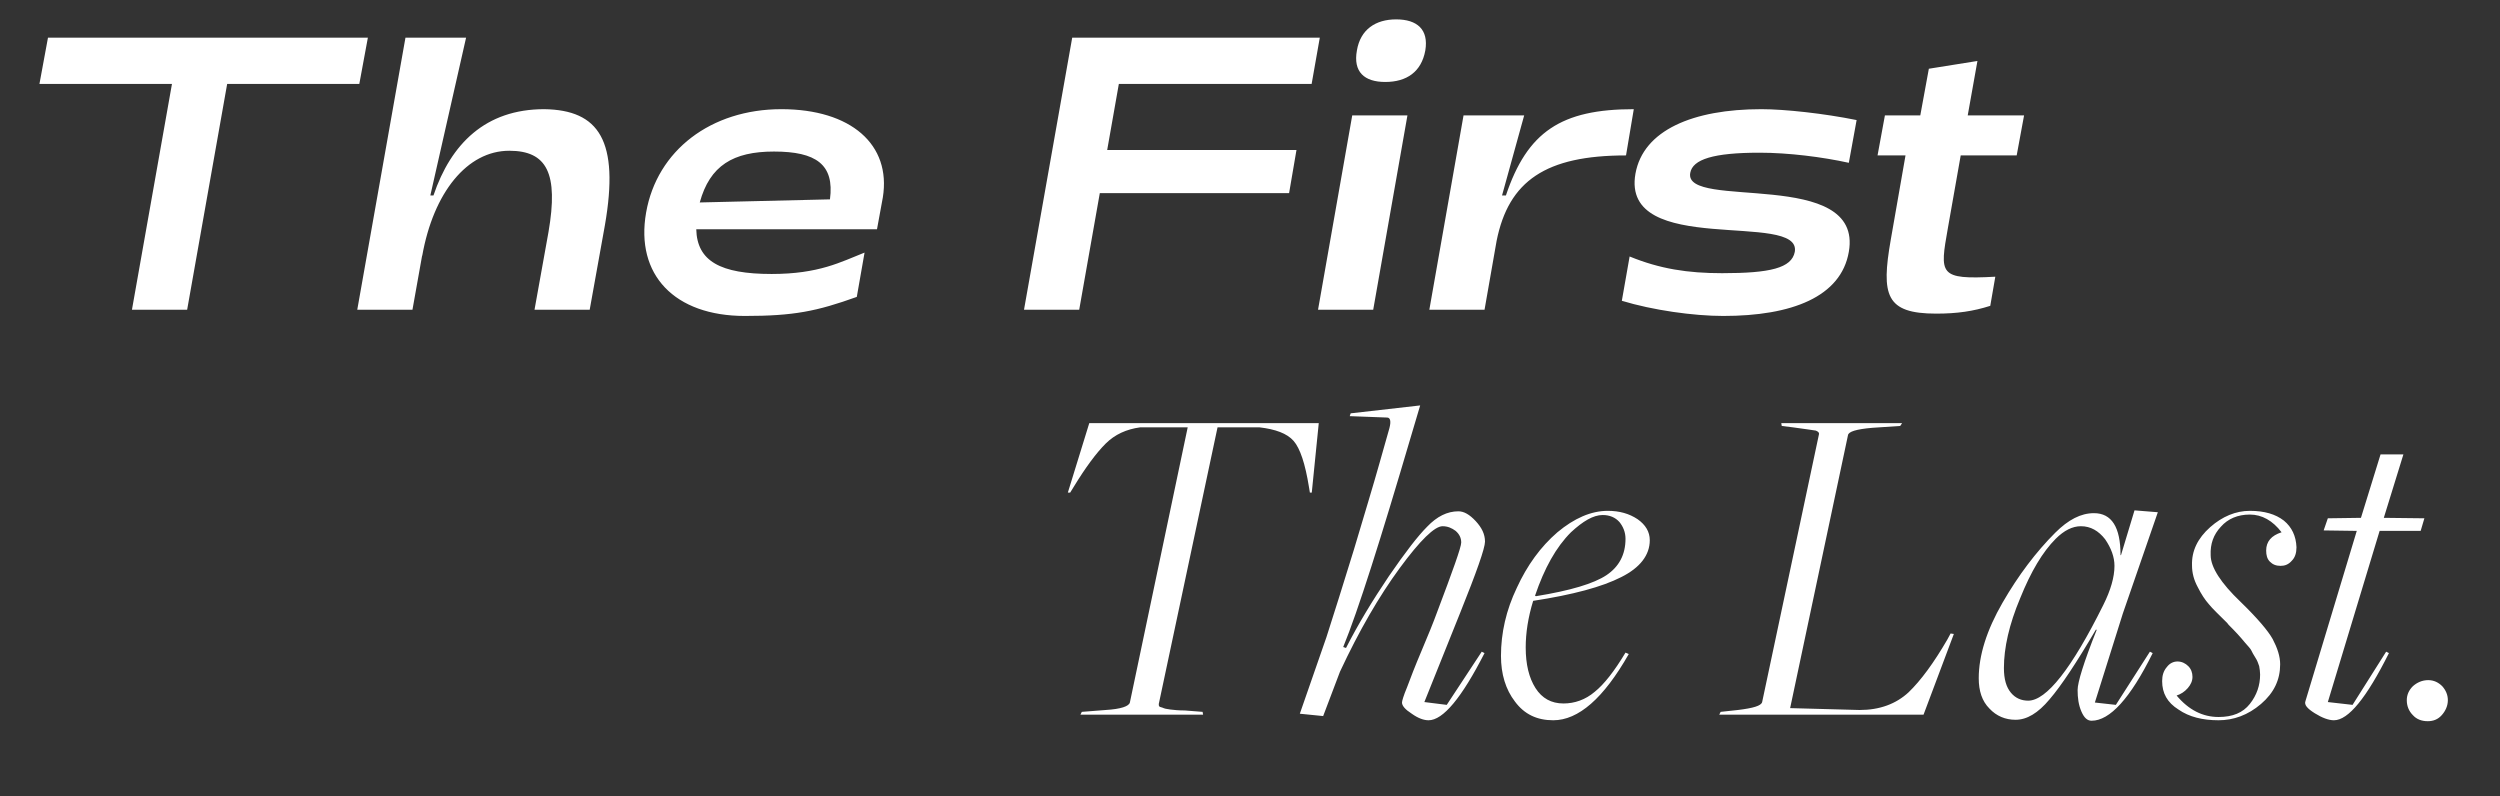
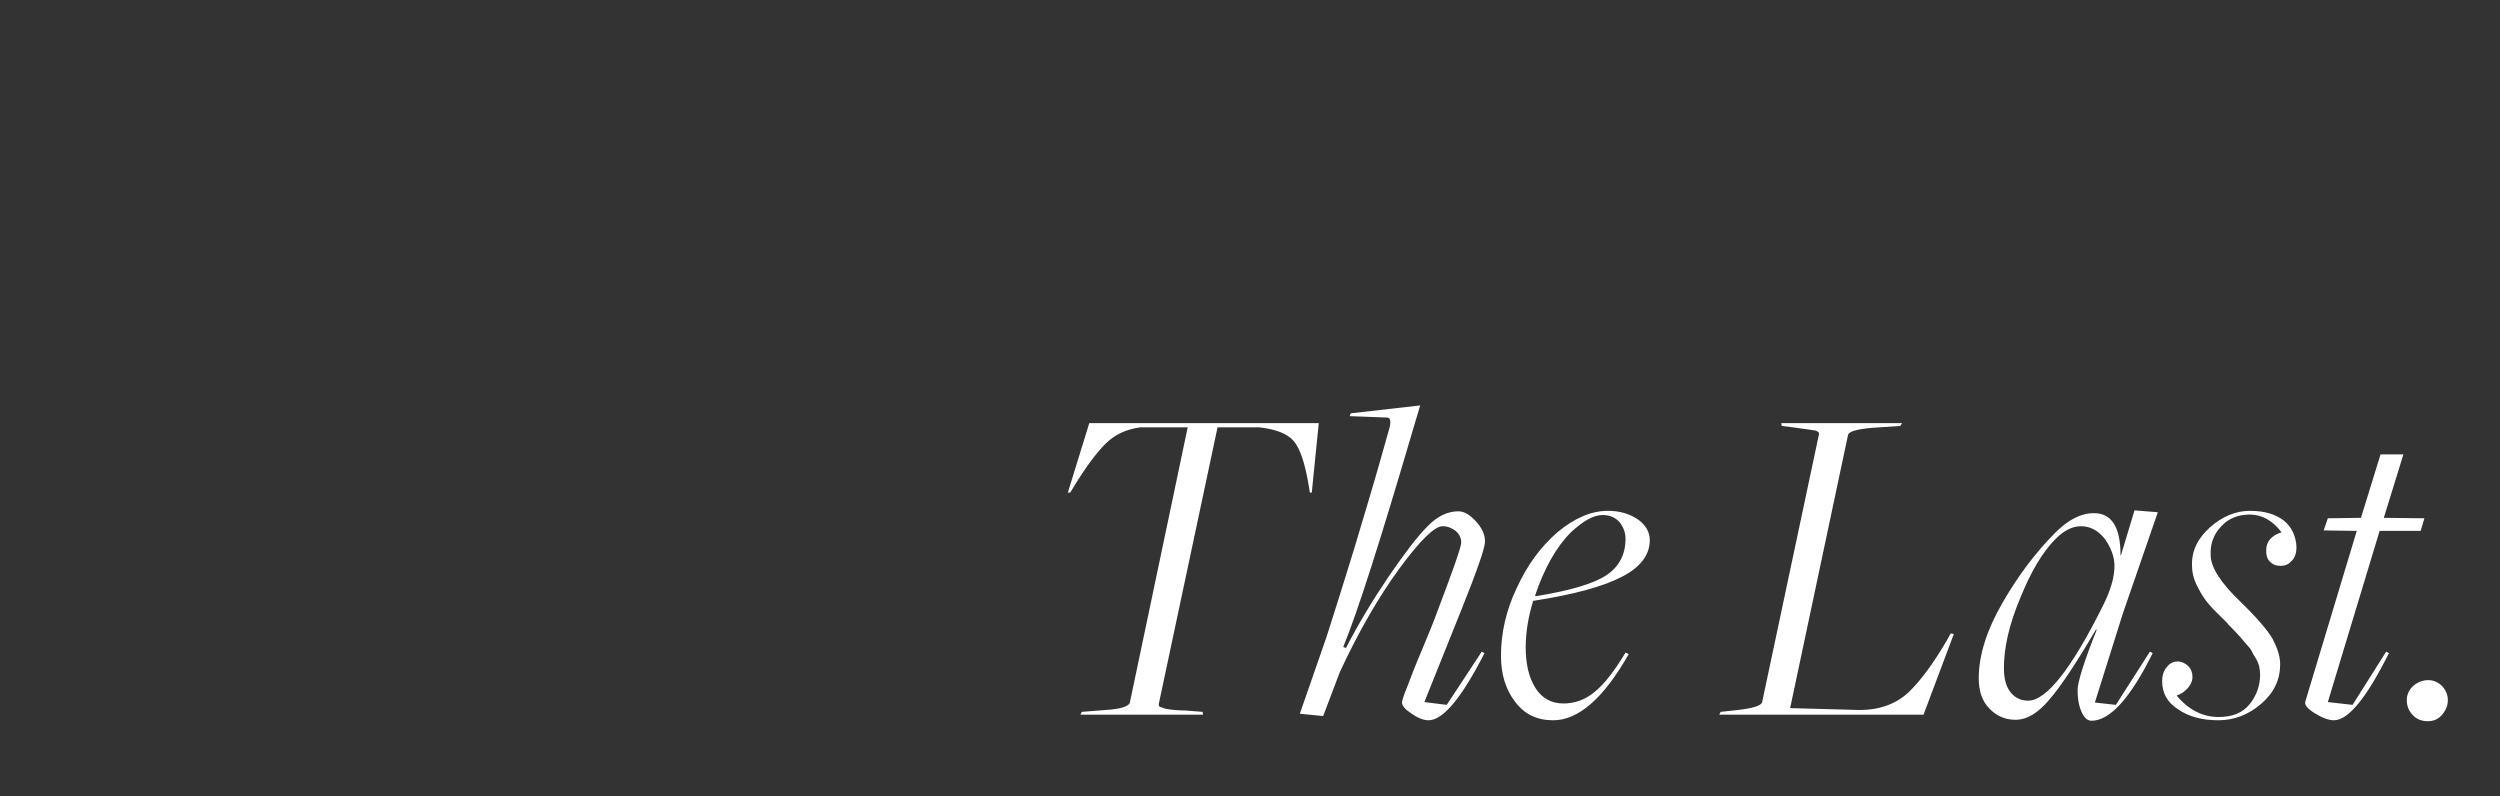
<svg xmlns="http://www.w3.org/2000/svg" width="113" height="36" viewBox="0 0 113 36" fill="none">
  <rect x="0" y="0" width="113" height="36" fill="#333333" stroke="none" />
  <path d="M48.835 32.303H54.38L54.358 32.176L53.557 32.113C53.283 32.113 53.072 32.092 52.904 32.071C52.735 32.05 52.63 32.028 52.545 31.986C52.461 31.965 52.398 31.944 52.398 31.923C52.377 31.902 52.377 31.86 52.377 31.818L55.033 19.316H56.931C57.647 19.4 58.174 19.59 58.469 19.927C58.765 20.265 58.996 20.96 59.165 22.014L59.207 22.267H59.292L59.608 19.126H49.235L48.266 22.267H48.371L48.54 21.993C49.067 21.129 49.552 20.475 49.973 20.054C50.395 19.632 50.922 19.4 51.533 19.316H53.684L51.07 31.754C51.027 31.923 50.669 32.05 49.973 32.092L48.898 32.176L48.835 32.303ZM64.571 32.556C65.225 32.556 66.068 31.544 67.101 29.52L66.975 29.456L65.393 31.86L64.381 31.733L66.005 27.686C66.743 25.851 67.122 24.776 67.122 24.481C67.122 24.144 66.975 23.849 66.701 23.553C66.426 23.258 66.173 23.111 65.92 23.111C65.415 23.111 64.951 23.343 64.508 23.806C64.086 24.228 63.517 24.966 62.779 26.041C62.041 27.137 61.388 28.212 60.84 29.288L60.713 29.245C61.388 27.601 62.4 24.397 63.791 19.674L64.192 18.325L61.05 18.683L61.008 18.81L62.695 18.873C62.842 18.873 62.885 19.042 62.8 19.358L62.358 20.918C62.062 21.972 61.662 23.279 61.198 24.839C60.713 26.421 60.291 27.749 59.954 28.803L58.752 32.26L59.807 32.366L60.566 30.363C61.43 28.508 62.336 26.948 63.264 25.683C64.192 24.418 64.845 23.785 65.204 23.785C65.436 23.785 65.625 23.869 65.794 23.996C65.963 24.144 66.047 24.312 66.047 24.523C66.047 24.734 65.668 25.788 64.951 27.686C64.782 28.149 64.55 28.718 64.255 29.414C63.96 30.11 63.749 30.658 63.601 31.059C63.433 31.459 63.37 31.691 63.37 31.754C63.37 31.902 63.517 32.071 63.812 32.26C64.107 32.471 64.36 32.556 64.571 32.556ZM70.205 32.556C71.344 32.556 72.482 31.565 73.621 29.562L73.473 29.498C72.967 30.342 72.503 30.932 72.082 31.27C71.66 31.628 71.175 31.797 70.669 31.797C70.121 31.797 69.7 31.565 69.404 31.101C69.109 30.637 68.962 30.026 68.962 29.267C68.962 28.613 69.067 27.917 69.299 27.158C71.091 26.884 72.419 26.526 73.284 26.083C74.127 25.662 74.57 25.092 74.57 24.418C74.57 24.038 74.38 23.722 74.021 23.469C73.642 23.216 73.199 23.09 72.672 23.09C71.913 23.09 71.154 23.427 70.395 24.059C69.636 24.713 69.025 25.556 68.561 26.568C68.076 27.58 67.844 28.613 67.844 29.646C67.844 30.468 68.055 31.164 68.477 31.712C68.898 32.281 69.468 32.556 70.205 32.556ZM69.425 26.948L69.383 26.927C69.805 25.683 70.332 24.734 71.007 24.059C71.555 23.553 72.019 23.279 72.44 23.279C72.756 23.279 73.009 23.385 73.199 23.596C73.368 23.806 73.473 24.059 73.473 24.354C73.473 25.071 73.178 25.619 72.609 25.999C72.04 26.378 70.986 26.695 69.425 26.948ZM77.71 32.303H86.944L88.314 28.655L88.167 28.634L88.019 28.908C87.408 29.962 86.817 30.764 86.269 31.291C85.7 31.818 84.962 32.092 84.056 32.092L80.914 32.007L83.528 19.674C83.55 19.506 83.908 19.4 84.625 19.337L85.89 19.253L85.974 19.126H80.514L80.535 19.253L81.041 19.316C81.631 19.4 81.968 19.442 82.074 19.463C82.179 19.506 82.221 19.548 82.221 19.611L79.649 31.733C79.607 31.902 79.249 32.007 78.553 32.092L77.773 32.176L77.71 32.303ZM94.541 32.577C95.363 32.577 96.291 31.565 97.302 29.52L97.176 29.456L95.637 31.86L94.688 31.754L95.953 27.728L97.534 23.153L96.48 23.068L95.869 25.092H95.848C95.848 23.827 95.447 23.195 94.646 23.195C94.056 23.195 93.487 23.49 92.896 24.08C92.032 24.945 91.231 25.999 90.514 27.243C89.797 28.487 89.439 29.625 89.439 30.658C89.439 31.227 89.586 31.691 89.924 32.028C90.24 32.366 90.641 32.534 91.104 32.534C91.61 32.534 92.116 32.239 92.643 31.607C93.17 30.995 93.866 29.941 94.731 28.465H94.773C94.182 29.941 93.908 30.848 93.908 31.185C93.908 31.544 93.95 31.86 94.077 32.155C94.203 32.45 94.351 32.577 94.541 32.577ZM91.674 31.67C91.378 31.67 91.104 31.565 90.894 31.312C90.683 31.059 90.577 30.7 90.577 30.194C90.577 29.288 90.809 28.234 91.315 27.032C91.8 25.83 92.327 24.945 92.917 24.354C93.297 23.975 93.676 23.785 94.056 23.785C94.499 23.785 94.857 23.996 95.152 24.375C95.426 24.776 95.574 25.177 95.574 25.577C95.574 26.083 95.405 26.674 95.068 27.348C93.634 30.236 92.496 31.67 91.674 31.67ZM100.28 32.556C100.955 32.556 101.609 32.324 102.199 31.818C102.789 31.312 103.063 30.721 103.063 30.026C103.063 29.667 102.937 29.288 102.726 28.887C102.515 28.508 102.03 27.938 101.271 27.201C100.386 26.357 99.922 25.64 99.922 25.092C99.901 24.586 100.048 24.165 100.386 23.806C100.702 23.448 101.145 23.258 101.693 23.258C102.241 23.258 102.726 23.532 103.127 24.059C102.663 24.207 102.431 24.481 102.431 24.881C102.431 25.092 102.473 25.261 102.599 25.387C102.726 25.514 102.874 25.577 103.084 25.577C103.274 25.577 103.443 25.514 103.59 25.345C103.738 25.198 103.801 24.987 103.801 24.734C103.78 24.228 103.59 23.827 103.232 23.532C102.852 23.237 102.346 23.09 101.693 23.09C101.06 23.09 100.449 23.343 99.901 23.827C99.332 24.333 99.058 24.903 99.079 25.556C99.079 25.893 99.163 26.21 99.332 26.526C99.5 26.863 99.669 27.116 99.838 27.306C100.006 27.517 100.301 27.791 100.681 28.17C100.681 28.191 100.765 28.276 100.934 28.444C101.103 28.613 101.187 28.718 101.229 28.761C101.271 28.803 101.356 28.908 101.482 29.056C101.609 29.203 101.714 29.309 101.756 29.393C101.798 29.477 101.862 29.604 101.946 29.73C102.03 29.857 102.072 29.983 102.115 30.11C102.136 30.236 102.157 30.363 102.157 30.489C102.157 30.974 102.009 31.417 101.693 31.818C101.377 32.218 100.913 32.408 100.28 32.408C99.564 32.408 98.931 32.092 98.383 31.438C98.573 31.375 98.741 31.27 98.889 31.101C99.016 30.953 99.1 30.785 99.1 30.595C99.1 30.405 99.037 30.236 98.91 30.11C98.784 29.983 98.615 29.899 98.425 29.899C98.235 29.899 98.067 29.983 97.94 30.152C97.793 30.321 97.729 30.532 97.729 30.785C97.729 31.333 97.961 31.754 98.467 32.071C98.952 32.408 99.564 32.556 100.28 32.556ZM105.493 32.556C106.146 32.556 106.968 31.544 107.98 29.52L107.854 29.456L106.336 31.86L105.218 31.733L107.559 23.996H109.414L109.582 23.427L107.748 23.406L108.634 20.538H107.601L106.715 23.406L105.218 23.427L105.029 23.975L106.526 23.996L104.206 31.691C104.143 31.86 104.291 32.028 104.628 32.239C104.965 32.45 105.261 32.556 105.493 32.556ZM109.736 32.598C109.989 32.598 110.2 32.513 110.368 32.324C110.537 32.134 110.643 31.902 110.643 31.649C110.643 31.417 110.558 31.206 110.39 31.017C110.221 30.848 110.01 30.742 109.757 30.742C109.483 30.742 109.251 30.848 109.061 31.017C108.872 31.206 108.787 31.417 108.787 31.649C108.787 31.902 108.872 32.134 109.061 32.324C109.23 32.513 109.462 32.598 109.736 32.598Z" fill="white" />
-   <path d="M5.964 14H8.459L10.268 3.793H16.241L16.628 1.702H2.169L1.783 3.793H7.773L5.964 14ZM16.148 14H18.643L19.082 11.54V11.575C19.592 8.694 21.12 6.814 23.018 6.814C24.722 6.814 25.249 7.833 24.792 10.486L24.16 14H26.654L27.34 10.188C28.007 6.358 27.076 4.97 24.599 4.935C21.946 4.935 20.382 6.498 19.592 8.835H19.451L21.067 1.702H18.327L16.148 14ZM33.667 14.281C35.88 14.281 36.917 14.07 38.727 13.42L39.078 11.417C38.006 11.839 37.022 12.384 34.879 12.384C32.56 12.384 31.506 11.804 31.471 10.363H39.64L39.904 8.923C40.29 6.533 38.463 4.935 35.318 4.935C32.138 4.935 29.696 6.797 29.204 9.608C28.712 12.419 30.487 14.281 33.667 14.281ZM31.629 9.151C32.086 7.482 33.14 6.85 34.984 6.85C36.882 6.85 37.725 7.429 37.514 9.011L31.629 9.151ZM46.285 14H48.78L49.711 8.729H58.267L58.601 6.779H50.045L50.572 3.793H59.286L59.655 1.702H48.464L46.285 14ZM62.614 3.705C63.58 3.705 64.248 3.248 64.424 2.282C64.582 1.333 64.055 0.876 63.106 0.876C62.175 0.876 61.49 1.333 61.332 2.282C61.156 3.248 61.666 3.705 62.614 3.705ZM59.575 14H62.069L63.616 5.216H61.121L59.575 14ZM64.606 14H67.101L67.646 10.89C68.19 8.167 69.877 7.025 73.496 7.025L73.847 4.935C70.562 4.935 69.034 5.954 68.067 8.835H67.892L68.893 5.216H66.152L64.606 14ZM77.893 14.281C80.985 14.281 83.216 13.42 83.567 11.382C84.235 7.552 76.083 9.52 76.399 7.816C76.505 7.201 77.454 6.902 79.527 6.902C80.844 6.902 82.373 7.096 83.567 7.359L83.919 5.427C82.443 5.128 80.668 4.935 79.614 4.935C76.522 4.935 74.274 5.883 73.922 7.851C73.255 11.663 81.442 9.502 81.125 11.382C80.985 12.12 80.001 12.348 77.84 12.348C76.294 12.348 75.029 12.155 73.659 11.593L73.307 13.596C74.695 14.018 76.54 14.281 77.893 14.281ZM87.517 14.176C88.466 14.176 89.186 14.07 89.96 13.824L90.188 12.507C87.623 12.647 87.675 12.401 88.044 10.311L88.624 7.025H91.154L91.488 5.216H88.941L89.38 2.756L87.184 3.107L86.797 5.216H85.198L84.865 7.025H86.129L85.462 10.838C85.023 13.35 85.234 14.176 87.517 14.176Z" fill="white" />
</svg>